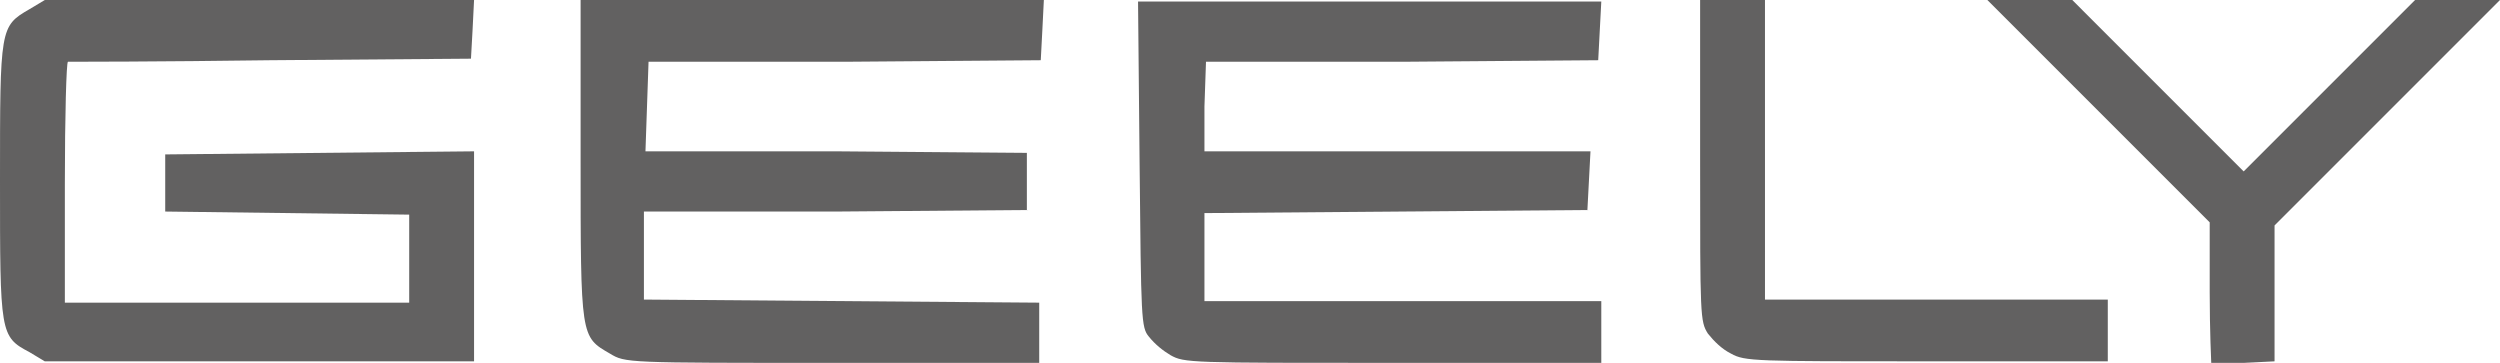
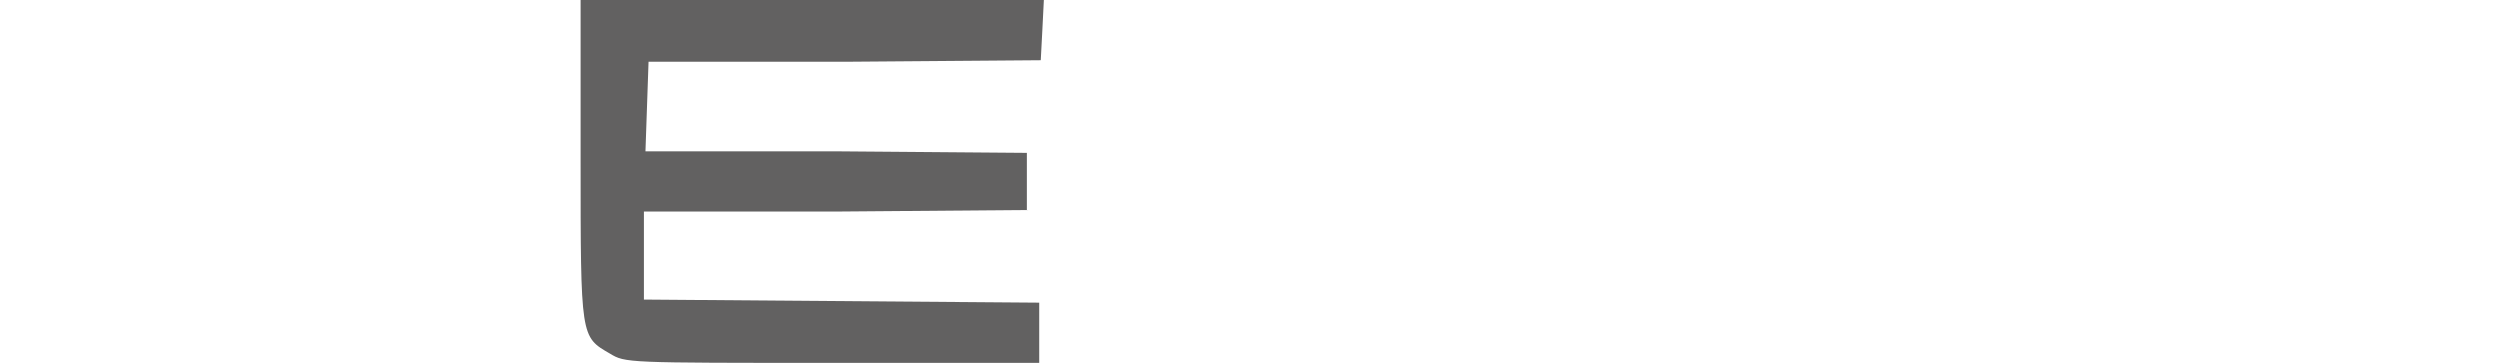
<svg xmlns="http://www.w3.org/2000/svg" version="1.1" id="Capa_1" x="0px" y="0px" viewBox="0 0 161.9 23.5" style="enable-background:new 0 0 161.9 23.5;" xml:space="preserve">
  <style type="text/css">
	.st0{fill:#626161;}
</style>
  <g>
    <g>
-       <path class="st0" d="M1.9,0.6C0,1.7,0,1.8,0,11.7s0,10.1,1.9,11.1l1,0.6h27.8V9.8l-10,0.1l-10,0.1v3.7l7.9,0.1l7.9,0.1v5.7H4.2    v-7.7C4.2,7.5,4.3,4,4.4,4c0.1,0,6,0,13.1-0.1l13-0.1L30.6,2L30.7,0H2.9L1.9,0.6z" />
-     </g>
+       </g>
    <g>
      <path class="st0" d="M37.6,10.3c0,11.6,0,11.5,1.9,12.6c1,0.6,1,0.6,14.4,0.6h13.4v-3.9l-12.8-0.1l-12.8-0.1v-5.7l12.4,0l12.4-0.1    V9.9L54.2,9.8L41.8,9.8l0.1-2.9L42,4L54.7,4l12.7-0.1L67.5,2L67.6,0H37.6V10.3z" />
    </g>
    <g>
-       <path class="st0" d="M73.8,10.6c0.1,10.1,0.1,10.6,0.6,11.2c0.4,0.5,0.9,0.9,1.4,1.2c0.9,0.5,1.2,0.5,14.4,0.5h13.5v-4H78v-5.7    l12.4-0.1l12.4-0.1l0.1-1.9l0.1-1.9H78L78,6.9L78.1,4L90.8,4l12.7-0.1l0.1-1.9l0.1-1.9h-30L73.8,10.6z" />
-     </g>
+       </g>
    <g>
-       <path class="st0" d="M110.1,10.4c0,10.1,0,10.4,0.5,11.2c0.4,0.5,0.9,1,1.5,1.3c0.9,0.5,1.5,0.5,12.7,0.5h11.7v-4h-22.2V0h-4.2    V10.4z" />
-     </g>
+       </g>
    <g>
-       <path class="st0" d="M135.9,7.2l7.2,7.2v4.5c0,2.5,0.1,4.6,0.1,4.6c0.7,0.1,1.4,0.1,2.1,0l2-0.1v-8.8l7.3-7.3l7.3-7.3h-5.5    l-5.5,5.5l-5.6,5.6l-5.5-5.5L134.2,0h-5.5L135.9,7.2z" />
-     </g>
+       </g>
  </g>
</svg>